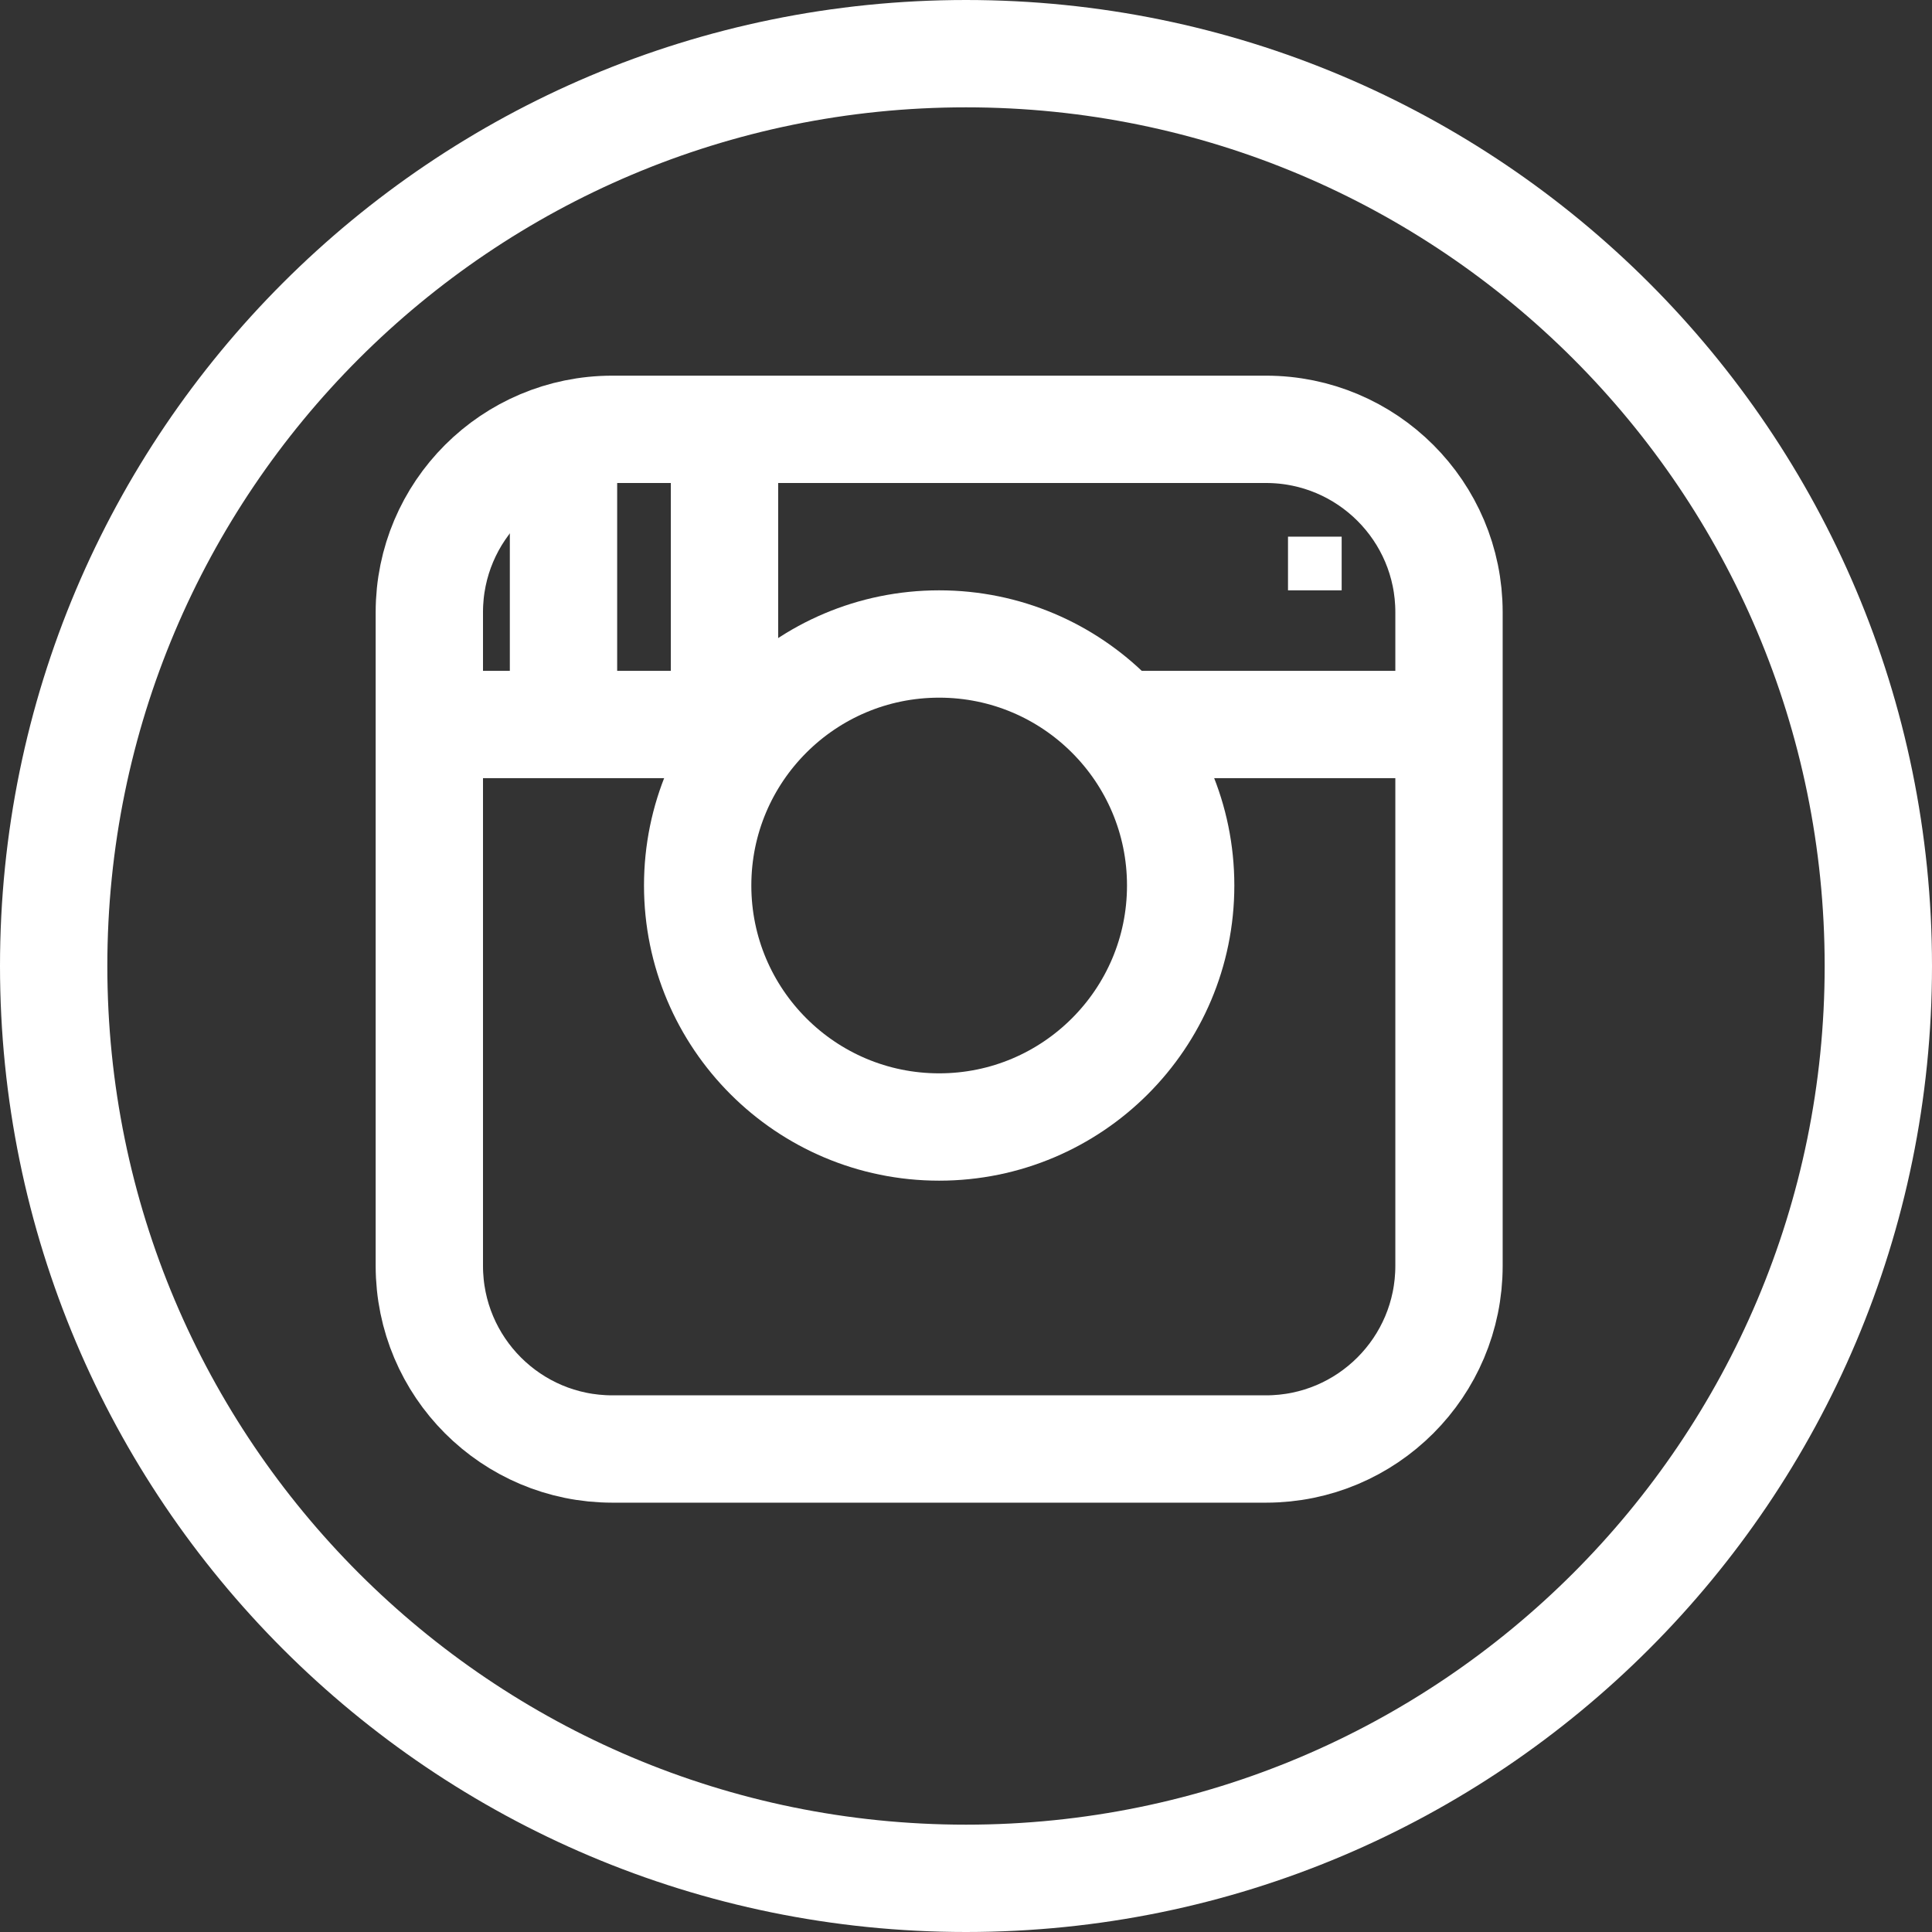
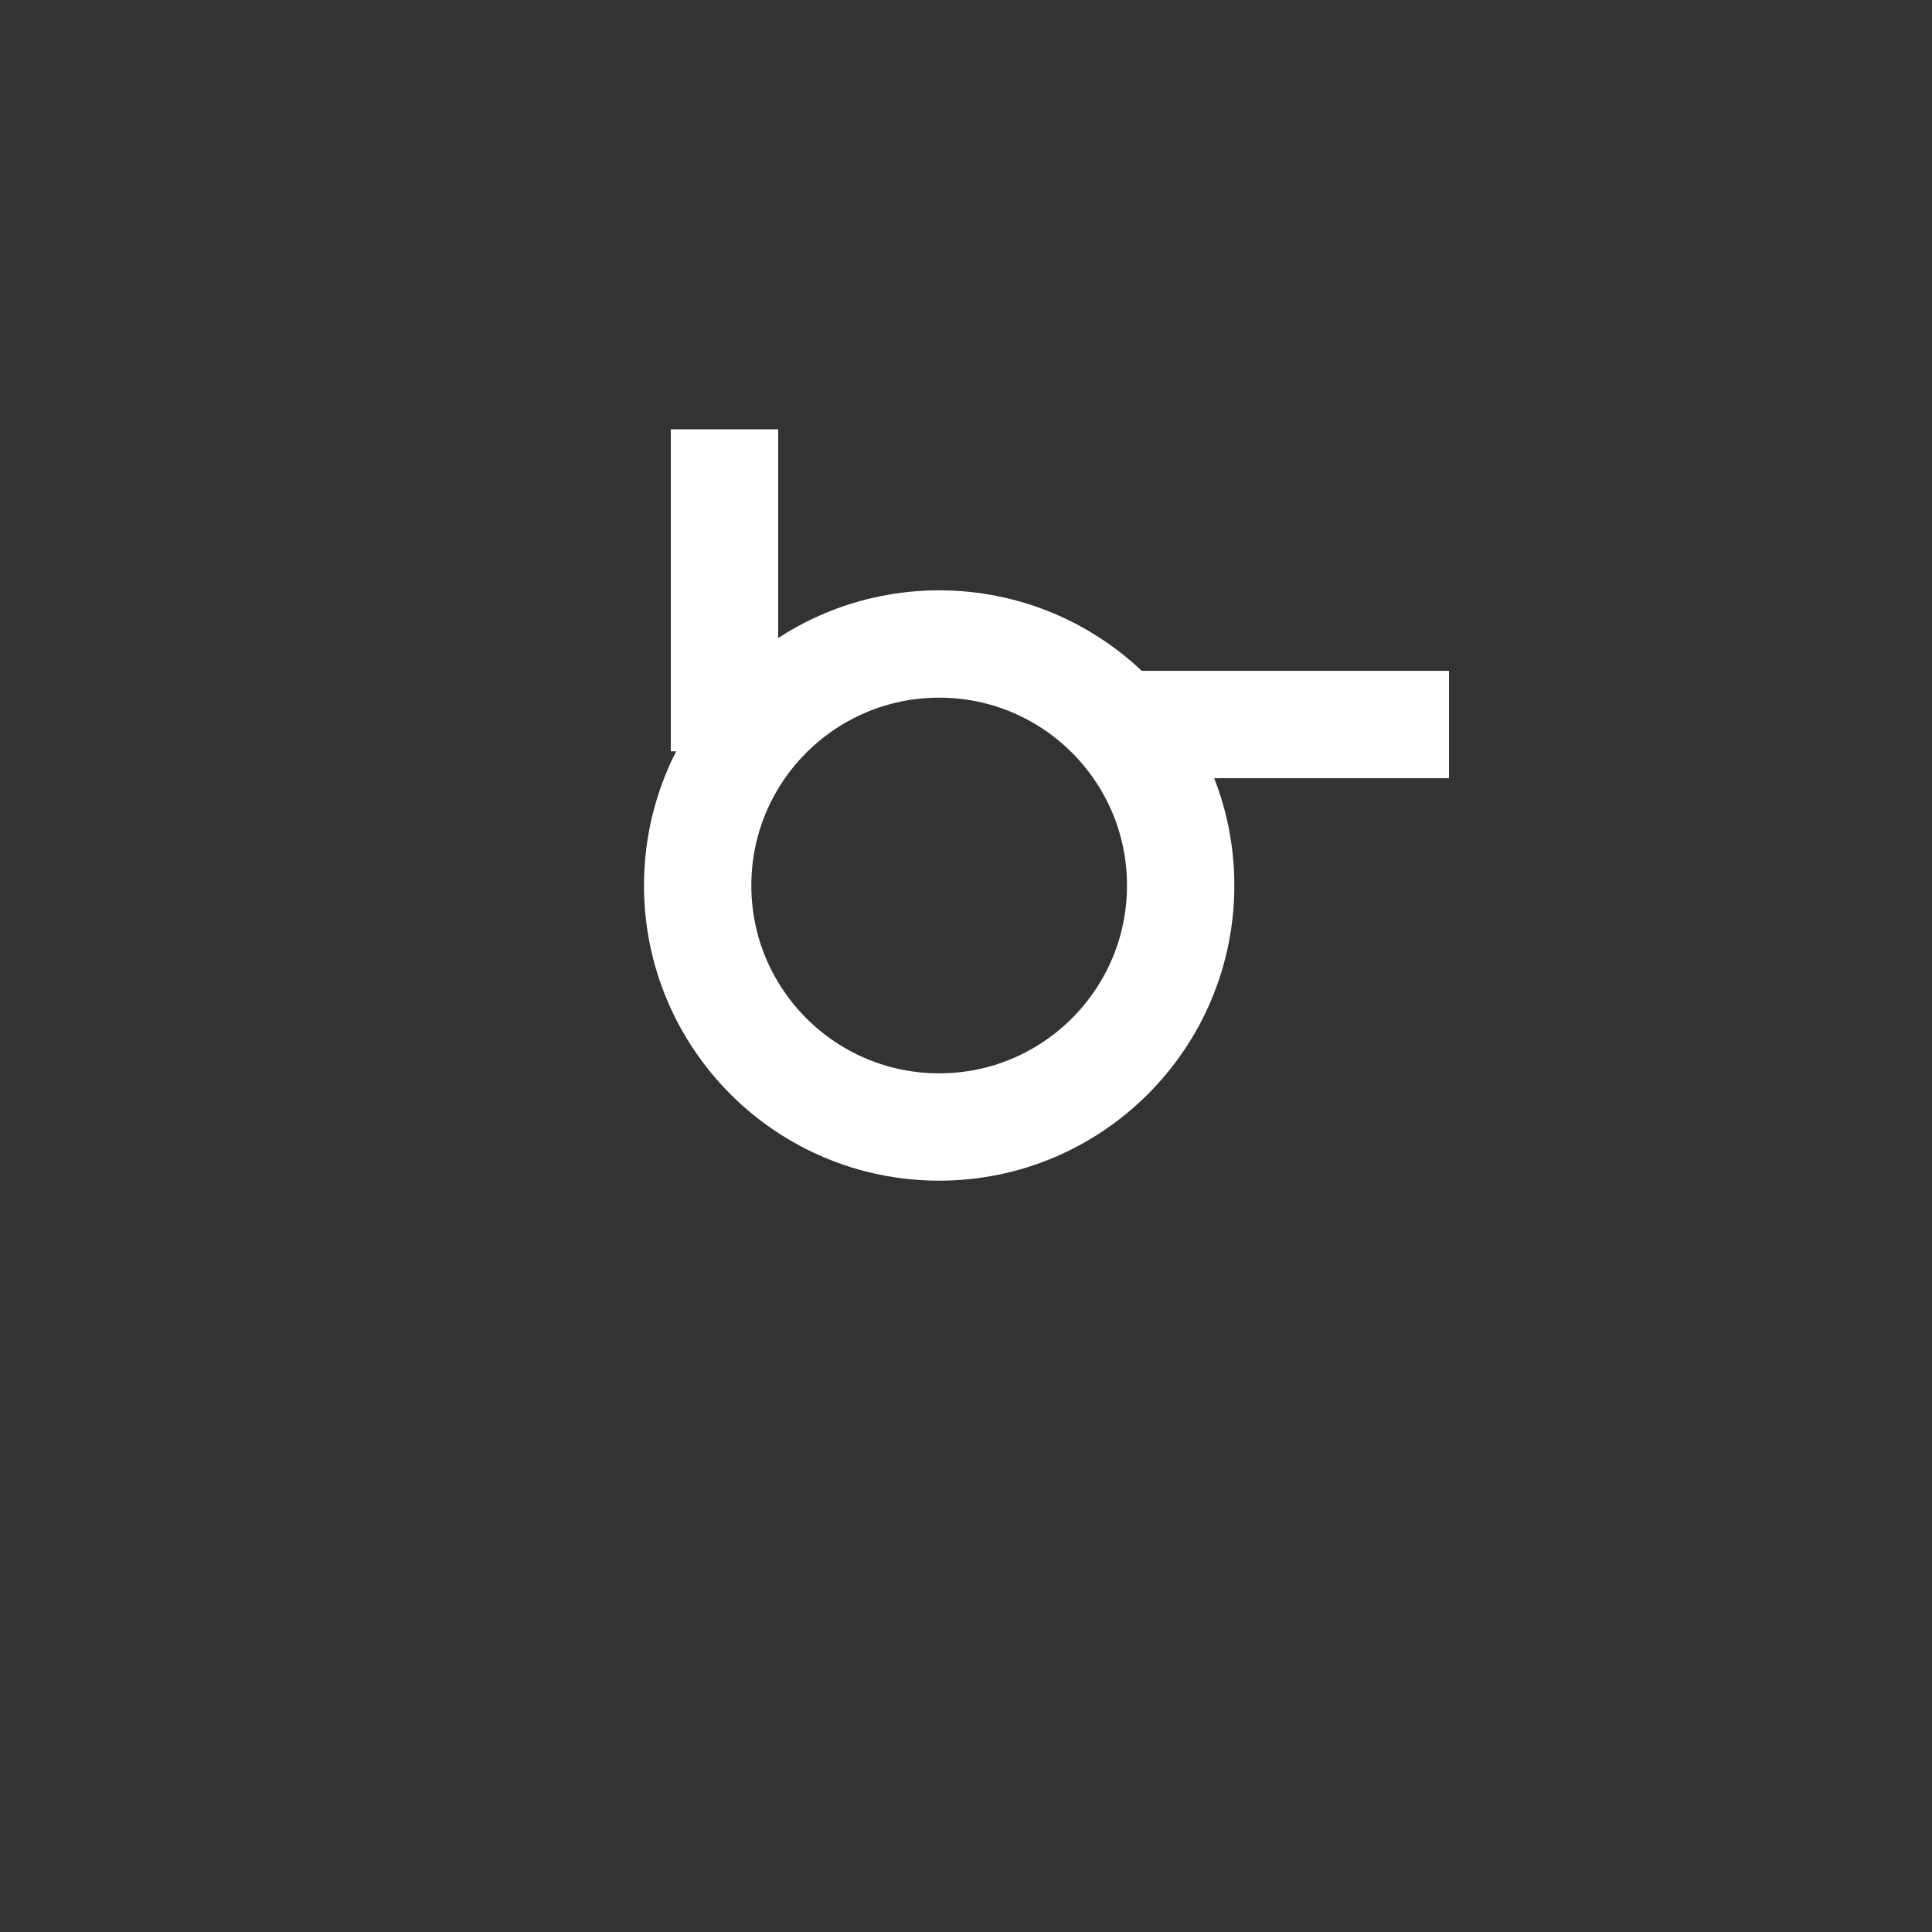
<svg xmlns="http://www.w3.org/2000/svg" xmlns:xlink="http://www.w3.org/1999/xlink" width="36px" height="36px" viewBox="0 0 36 36" version="1.1">
  <rect x="0" y="0" width="36" height="36" fill="#333333" stroke="none" />
  <title>Group 15</title>
  <desc>Created with Sketch.</desc>
  <defs>
    <polygon id="path-1" points="0 37 37 37 37 0 0 0" />
  </defs>
  <g id="Symbols" stroke="none" stroke-width="1" fill="none" fill-rule="evenodd">
    <g id="Footer" transform="translate(-855, -292)">
      <g id="Group-15">
        <g transform="translate(854, 291)">
-           <path d="M36,19 C36,28.388 28.39,36 19,36 C9.61,36 2,28.388 2,19 C2,9.609 9.61,2 19,2 C28.39,2 36,9.609 36,19 Z" id="Stroke-1" stroke="#FFFFFF" stroke-width="2" stroke-linecap="round" stroke-linejoin="round" />
-           <path d="M28,24.587 C28,26.473 26.473,28 24.59,28 L12.41,28 C10.527,28 9,26.473 9,24.587 L9,12.407 C9,10.526 10.527,9 12.41,9 L24.59,9 C26.473,9 28,10.526 28,12.407 L28,24.587 Z" id="Stroke-3" stroke="#FFFFFF" stroke-width="2" stroke-linejoin="round" />
-           <path d="M9,14.5 L15,14.5" id="Stroke-5" stroke="#FFFFFF" stroke-width="2" stroke-linejoin="round" />
          <path d="M22,14.5 L28,14.5" id="Stroke-7" stroke="#FFFFFF" stroke-width="2" stroke-linejoin="round" />
          <path d="M23,17.5 C23,19.984 20.984,22 18.5,22 C16.015,22 14,19.984 14,17.5 C14,15.014 16.015,13 18.5,13 C20.984,13 23,15.014 23,17.5 Z" id="Stroke-9" stroke="#FFFFFF" stroke-width="2" stroke-linejoin="round" />
          <mask id="mask-2" fill="white">
            <use xlink:href="#path-1" />
          </mask>
          <g id="Clip-12" />
-           <polygon id="Fill-11" fill="#FFFFFF" mask="url(#mask-2)" points="25 12 26 12 26 11 25 11" />
-           <path d="M11.5,9 L11.5,15" id="Stroke-13" stroke="#FFFFFF" stroke-width="2" stroke-linejoin="round" mask="url(#mask-2)" />
          <path d="M14.5,9 L14.5,15" id="Stroke-14" stroke="#FFFFFF" stroke-width="2" stroke-linejoin="round" mask="url(#mask-2)" />
        </g>
      </g>
    </g>
  </g>
</svg>